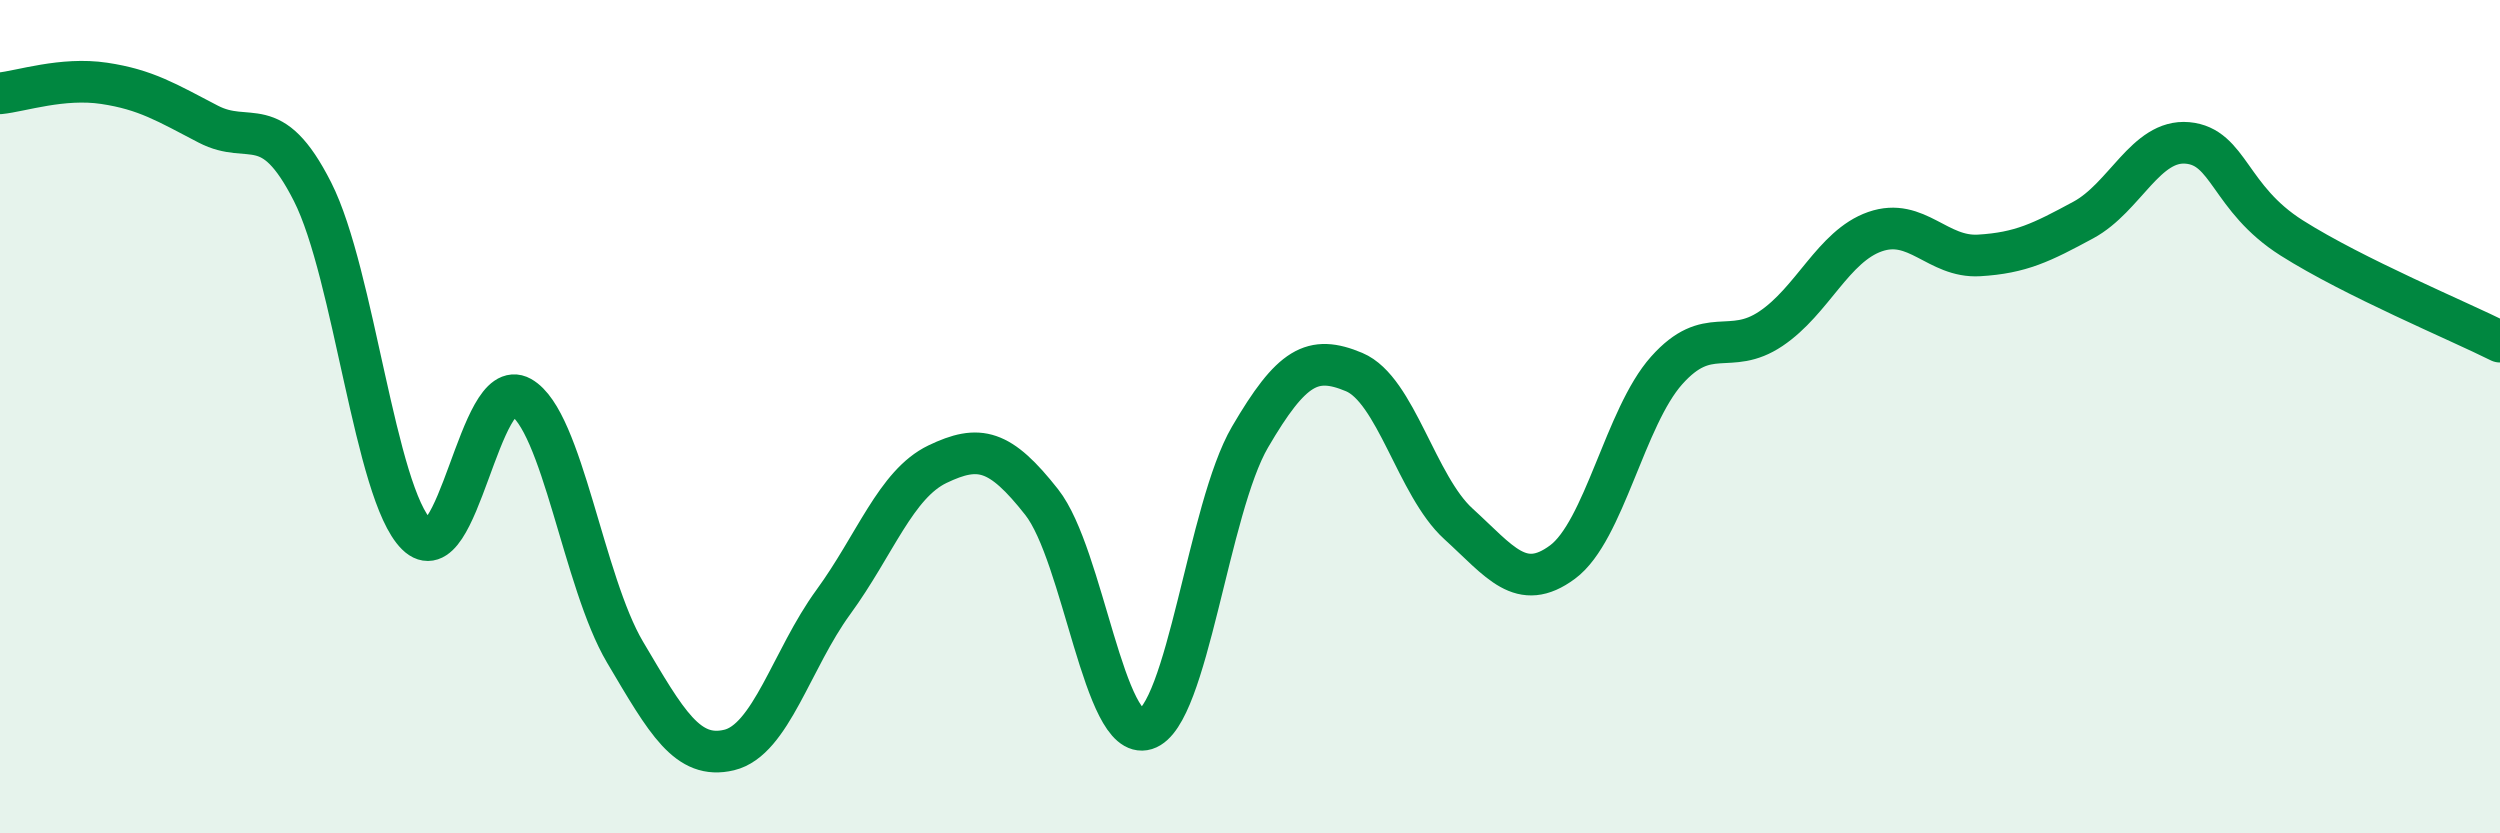
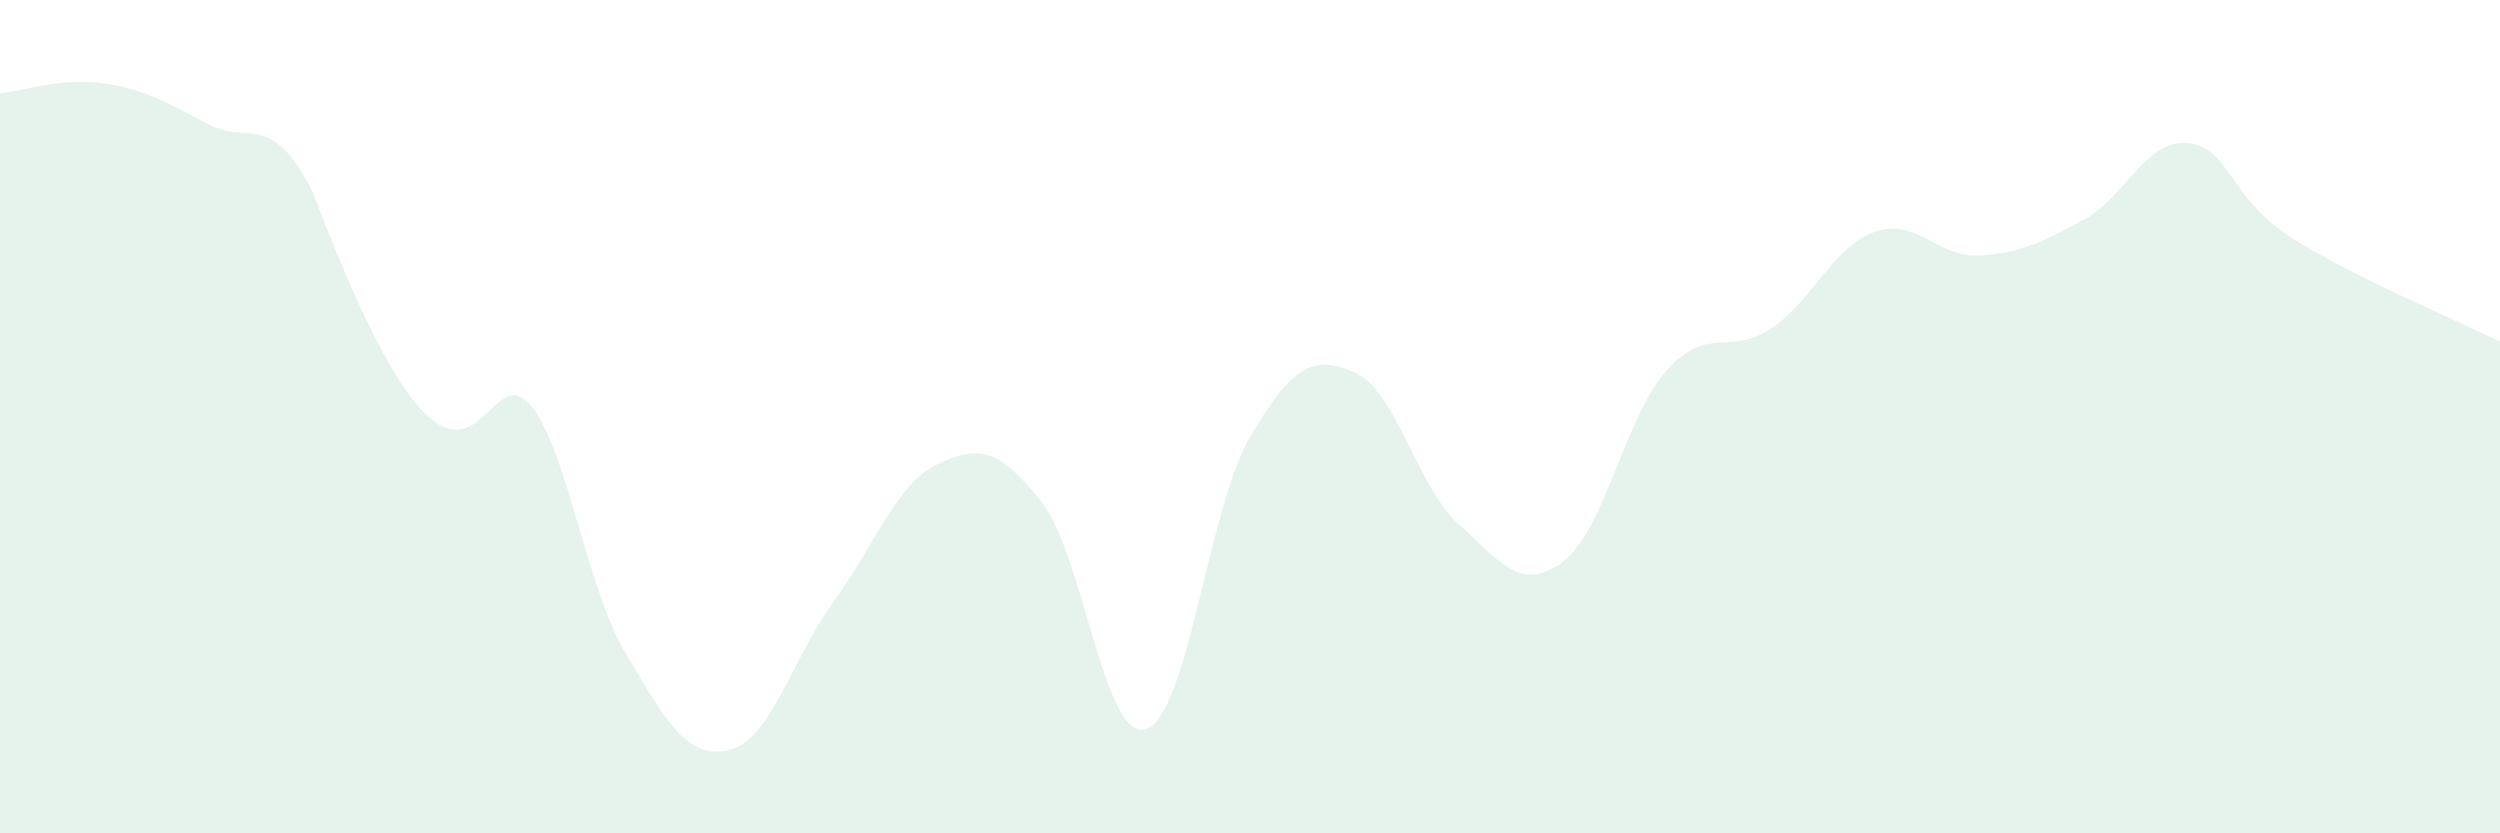
<svg xmlns="http://www.w3.org/2000/svg" width="60" height="20" viewBox="0 0 60 20">
-   <path d="M 0,2.24 C 0.5,2.19 1.5,1.85 2.5,2 C 3.5,2.15 4,2.46 5,2.98 C 6,3.5 6.5,2.63 7.5,4.6 C 8.5,6.57 9,11.84 10,12.83 C 11,13.82 11.5,8.97 12.5,9.53 C 13.5,10.09 14,13.96 15,15.65 C 16,17.34 16.5,18.24 17.5,18 C 18.5,17.76 19,15.82 20,14.45 C 21,13.08 21.5,11.62 22.5,11.14 C 23.5,10.66 24,10.78 25,12.05 C 26,13.32 26.5,17.81 27.5,17.5 C 28.5,17.19 29,12.2 30,10.49 C 31,8.78 31.5,8.51 32.5,8.93 C 33.5,9.35 34,11.66 35,12.57 C 36,13.48 36.5,14.23 37.5,13.49 C 38.5,12.75 39,10.01 40,8.89 C 41,7.77 41.5,8.56 42.5,7.89 C 43.5,7.22 44,5.91 45,5.56 C 46,5.21 46.5,6.19 47.5,6.13 C 48.5,6.07 49,5.82 50,5.28 C 51,4.74 51.5,3.34 52.5,3.43 C 53.5,3.52 53.5,4.76 55,5.71 C 56.5,6.66 59,7.7 60,8.2L60 20L0 20Z" fill="#008740" opacity="0.1" stroke-linecap="round" stroke-linejoin="round" />
-   <path d="M 0,2.24 C 0.5,2.19 1.5,1.85 2.5,2 C 3.5,2.15 4,2.46 5,2.98 C 6,3.5 6.5,2.63 7.5,4.6 C 8.5,6.57 9,11.84 10,12.83 C 11,13.82 11.5,8.97 12.5,9.53 C 13.5,10.09 14,13.96 15,15.65 C 16,17.34 16.5,18.24 17.5,18 C 18.5,17.76 19,15.82 20,14.45 C 21,13.08 21.5,11.62 22.5,11.14 C 23.5,10.66 24,10.78 25,12.05 C 26,13.32 26.5,17.81 27.5,17.5 C 28.5,17.19 29,12.2 30,10.49 C 31,8.78 31.5,8.51 32.5,8.93 C 33.5,9.35 34,11.66 35,12.57 C 36,13.48 36.5,14.23 37.5,13.49 C 38.5,12.75 39,10.01 40,8.89 C 41,7.77 41.5,8.56 42.5,7.89 C 43.5,7.22 44,5.91 45,5.56 C 46,5.21 46.5,6.19 47.5,6.13 C 48.5,6.07 49,5.82 50,5.28 C 51,4.74 51.5,3.34 52.5,3.43 C 53.5,3.52 53.5,4.76 55,5.71 C 56.5,6.66 59,7.7 60,8.2" stroke="#008740" stroke-width="1" fill="none" stroke-linecap="round" stroke-linejoin="round" />
+   <path d="M 0,2.24 C 0.5,2.19 1.5,1.85 2.5,2 C 3.5,2.15 4,2.46 5,2.98 C 6,3.5 6.5,2.63 7.5,4.6 C 11,13.82 11.5,8.97 12.5,9.53 C 13.5,10.09 14,13.96 15,15.65 C 16,17.34 16.5,18.24 17.5,18 C 18.5,17.76 19,15.82 20,14.45 C 21,13.08 21.5,11.62 22.5,11.14 C 23.5,10.66 24,10.78 25,12.05 C 26,13.32 26.5,17.81 27.5,17.5 C 28.5,17.19 29,12.2 30,10.49 C 31,8.78 31.5,8.51 32.5,8.93 C 33.5,9.35 34,11.66 35,12.57 C 36,13.48 36.5,14.23 37.5,13.49 C 38.5,12.75 39,10.01 40,8.89 C 41,7.77 41.5,8.56 42.5,7.89 C 43.5,7.22 44,5.91 45,5.56 C 46,5.21 46.5,6.19 47.5,6.13 C 48.5,6.07 49,5.82 50,5.28 C 51,4.74 51.5,3.34 52.5,3.43 C 53.5,3.52 53.5,4.76 55,5.71 C 56.5,6.66 59,7.7 60,8.2L60 20L0 20Z" fill="#008740" opacity="0.1" stroke-linecap="round" stroke-linejoin="round" />
</svg>